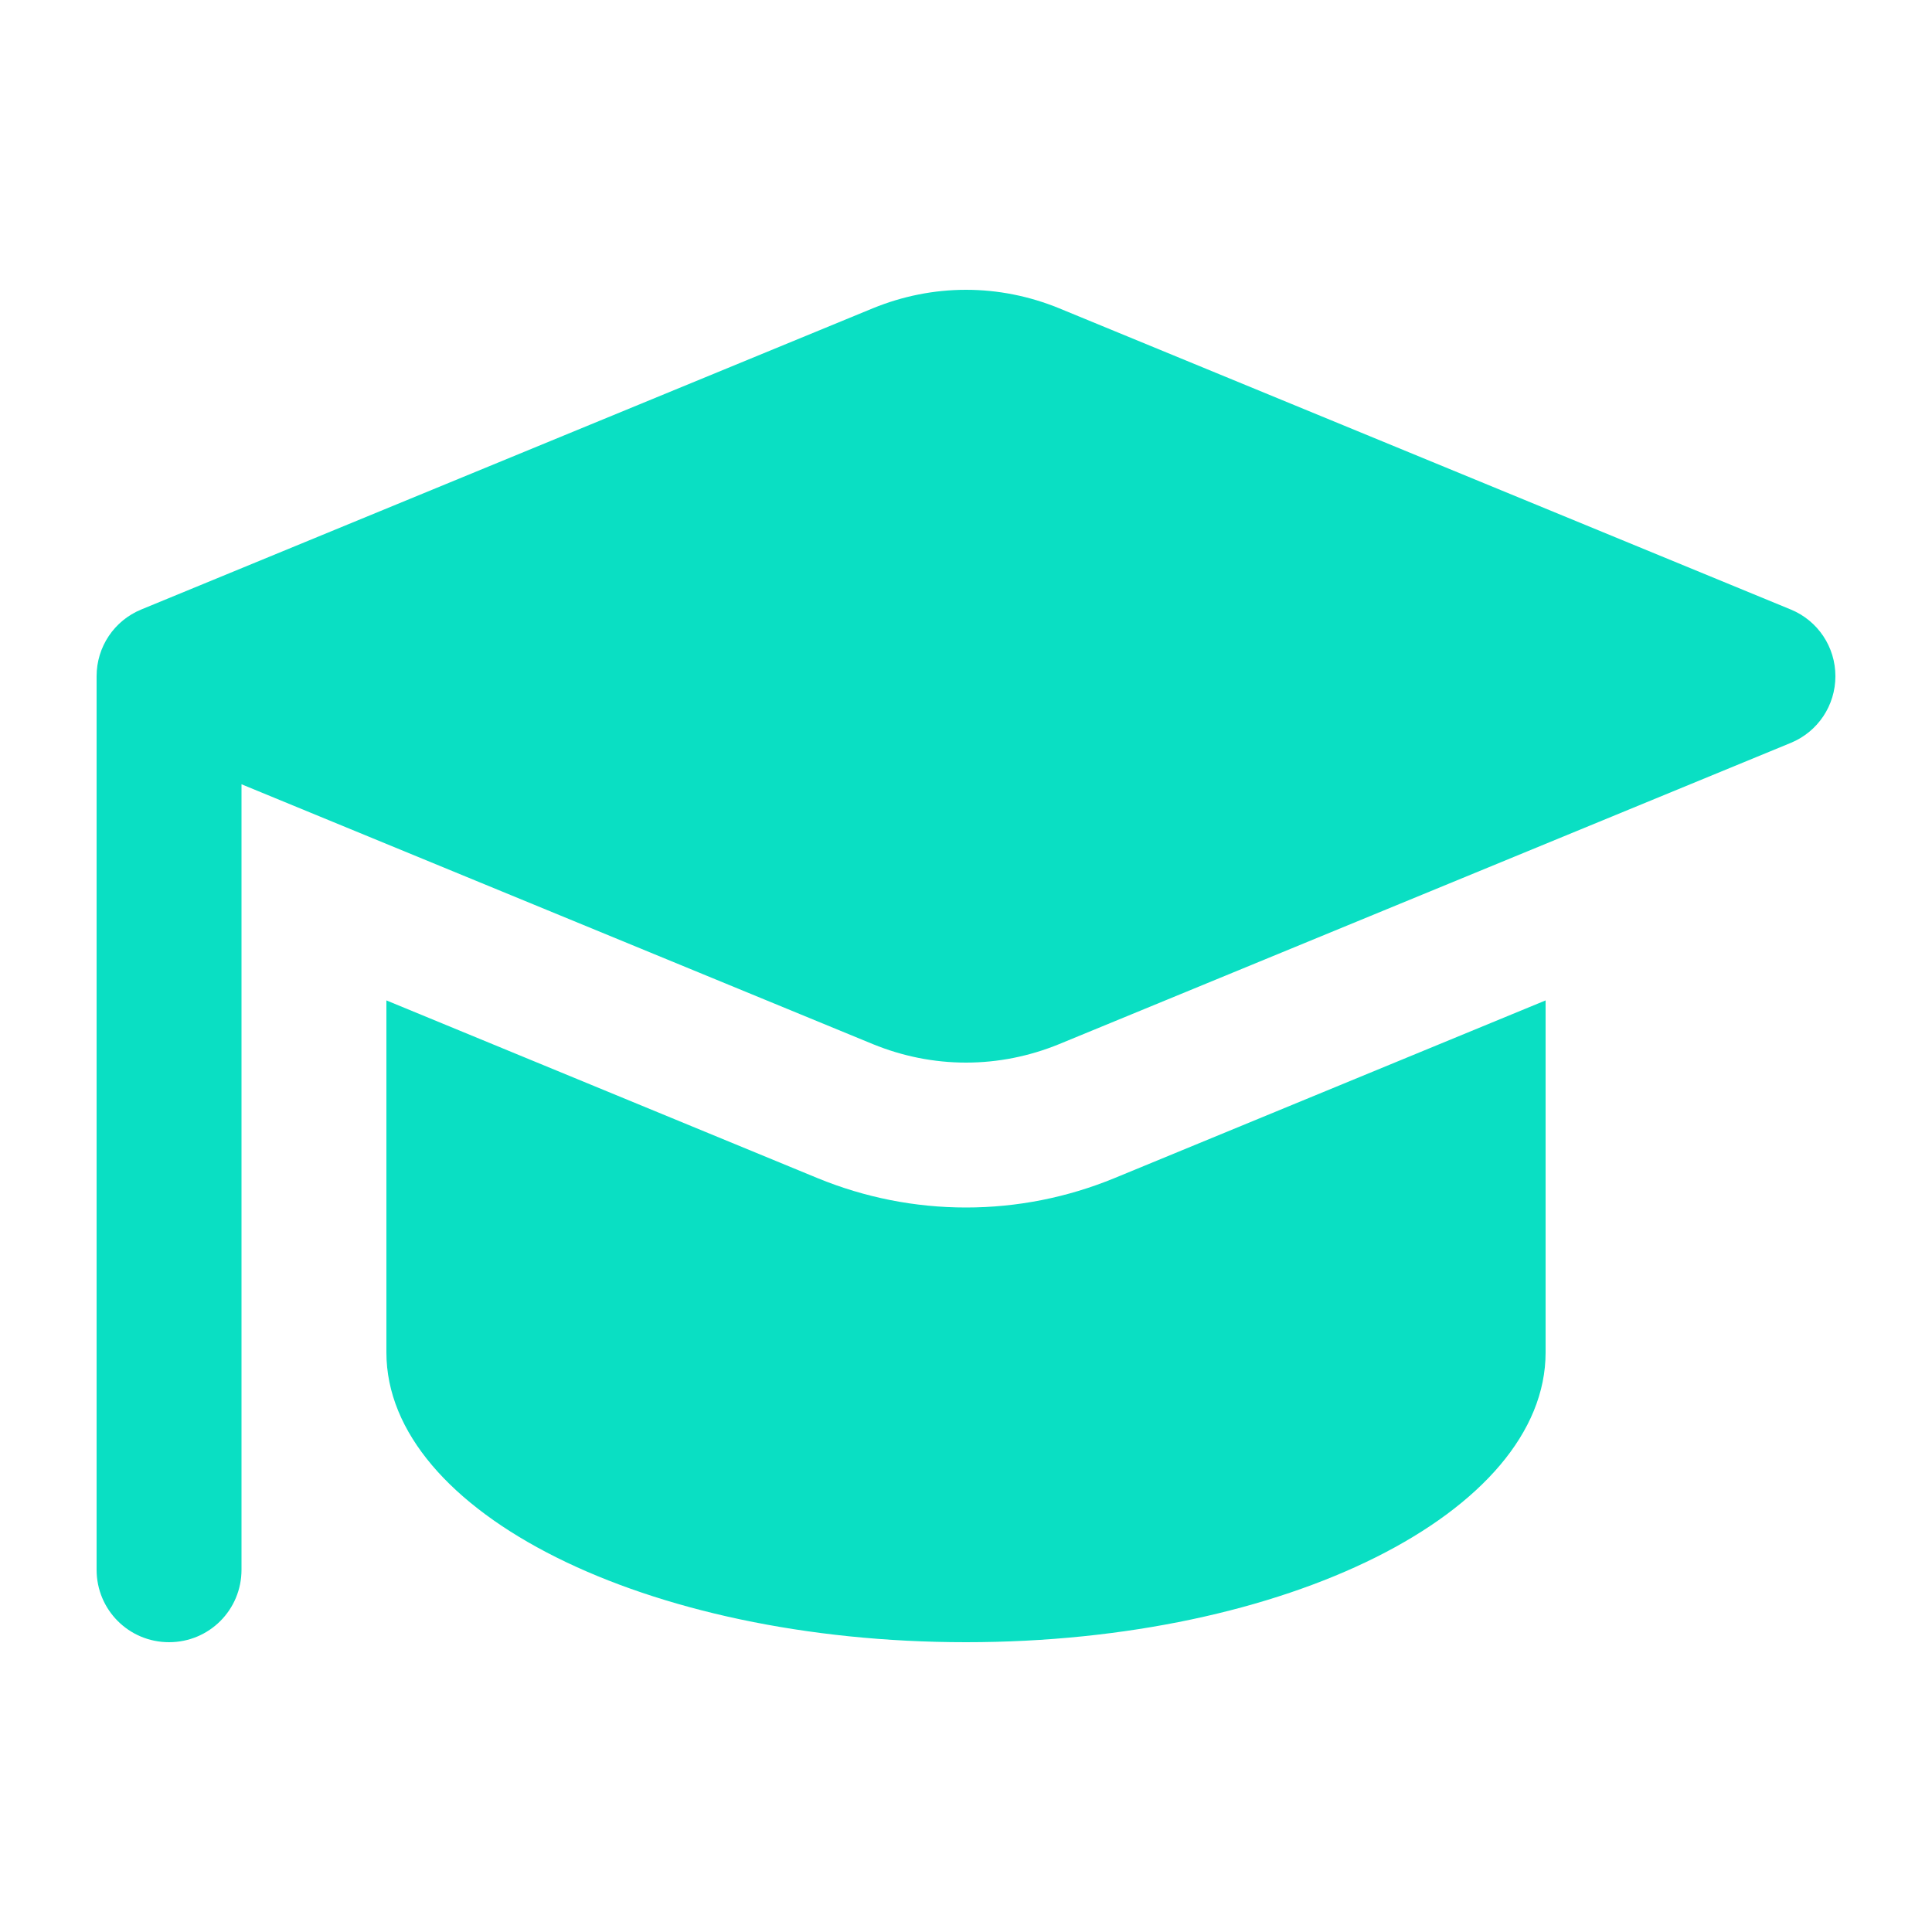
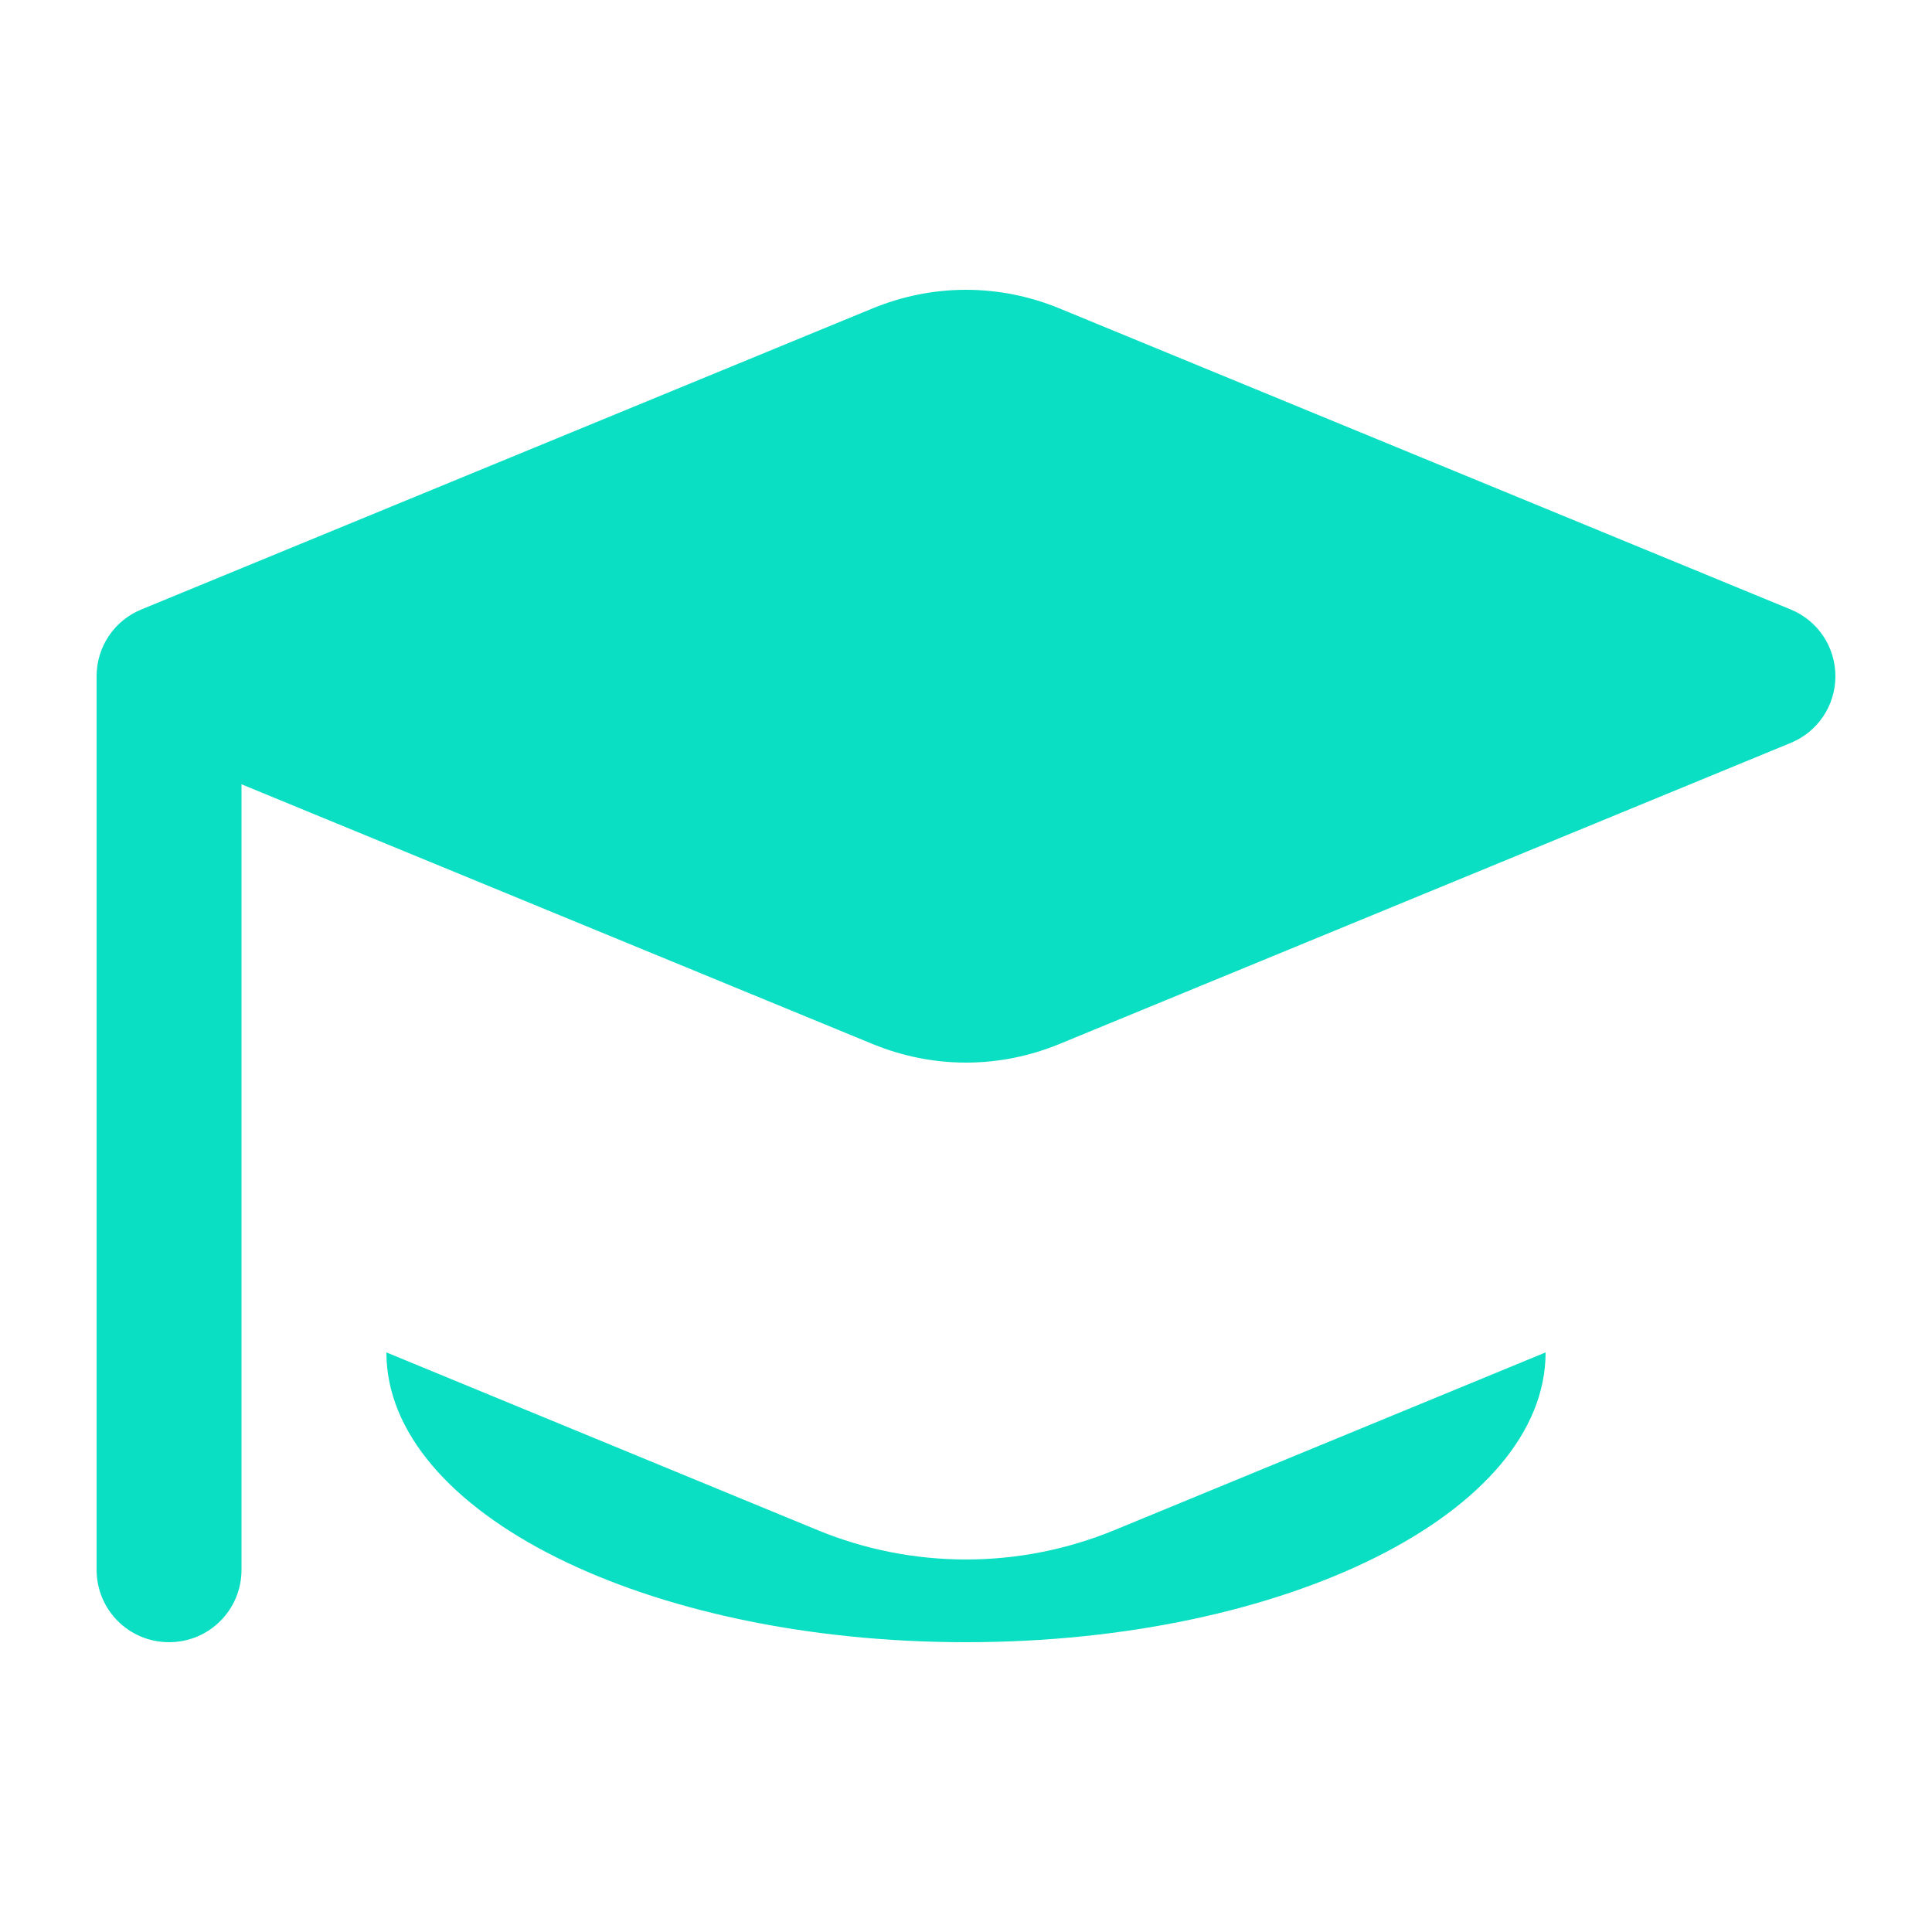
<svg xmlns="http://www.w3.org/2000/svg" id="Layer_1" version="1.1" viewBox="0 0 640 640">
  <defs>
    <style>
      .st0 {
        fill: #0adfc3;
      }
    </style>
  </defs>
-   <path class="st0" d="M80,259.8l209.2,86.1c9.8,4,20.2,6.1,30.8,6.1s21-2.1,30.8-6.1l242.4-99.8c9-3.7,14.8-12.4,14.8-22.1s-5.8-18.4-14.8-22.1l-242.4-99.8c-9.8-4-20.2-6.1-30.8-6.1s-21,2.1-30.8,6.1L46.8,201.9c-9,3.7-14.8,12.4-14.8,22.1v296c0,13.3,10.7,24,24,24s24-10.7,24-24v-260.2ZM128,331.5v116.5c0,53,86,96,192,96s192-43,192-96v-116.6l-142.9,58.9c-15.6,6.4-32.2,9.7-49.1,9.7s-33.5-3.3-49.1-9.7l-142.9-58.9v.1Z" />
+   <path class="st0" d="M80,259.8l209.2,86.1c9.8,4,20.2,6.1,30.8,6.1s21-2.1,30.8-6.1l242.4-99.8c9-3.7,14.8-12.4,14.8-22.1s-5.8-18.4-14.8-22.1l-242.4-99.8c-9.8-4-20.2-6.1-30.8-6.1s-21,2.1-30.8,6.1L46.8,201.9c-9,3.7-14.8,12.4-14.8,22.1v296c0,13.3,10.7,24,24,24s24-10.7,24-24v-260.2ZM128,331.5v116.5c0,53,86,96,192,96s192-43,192-96l-142.9,58.9c-15.6,6.4-32.2,9.7-49.1,9.7s-33.5-3.3-49.1-9.7l-142.9-58.9v.1Z" />
</svg>